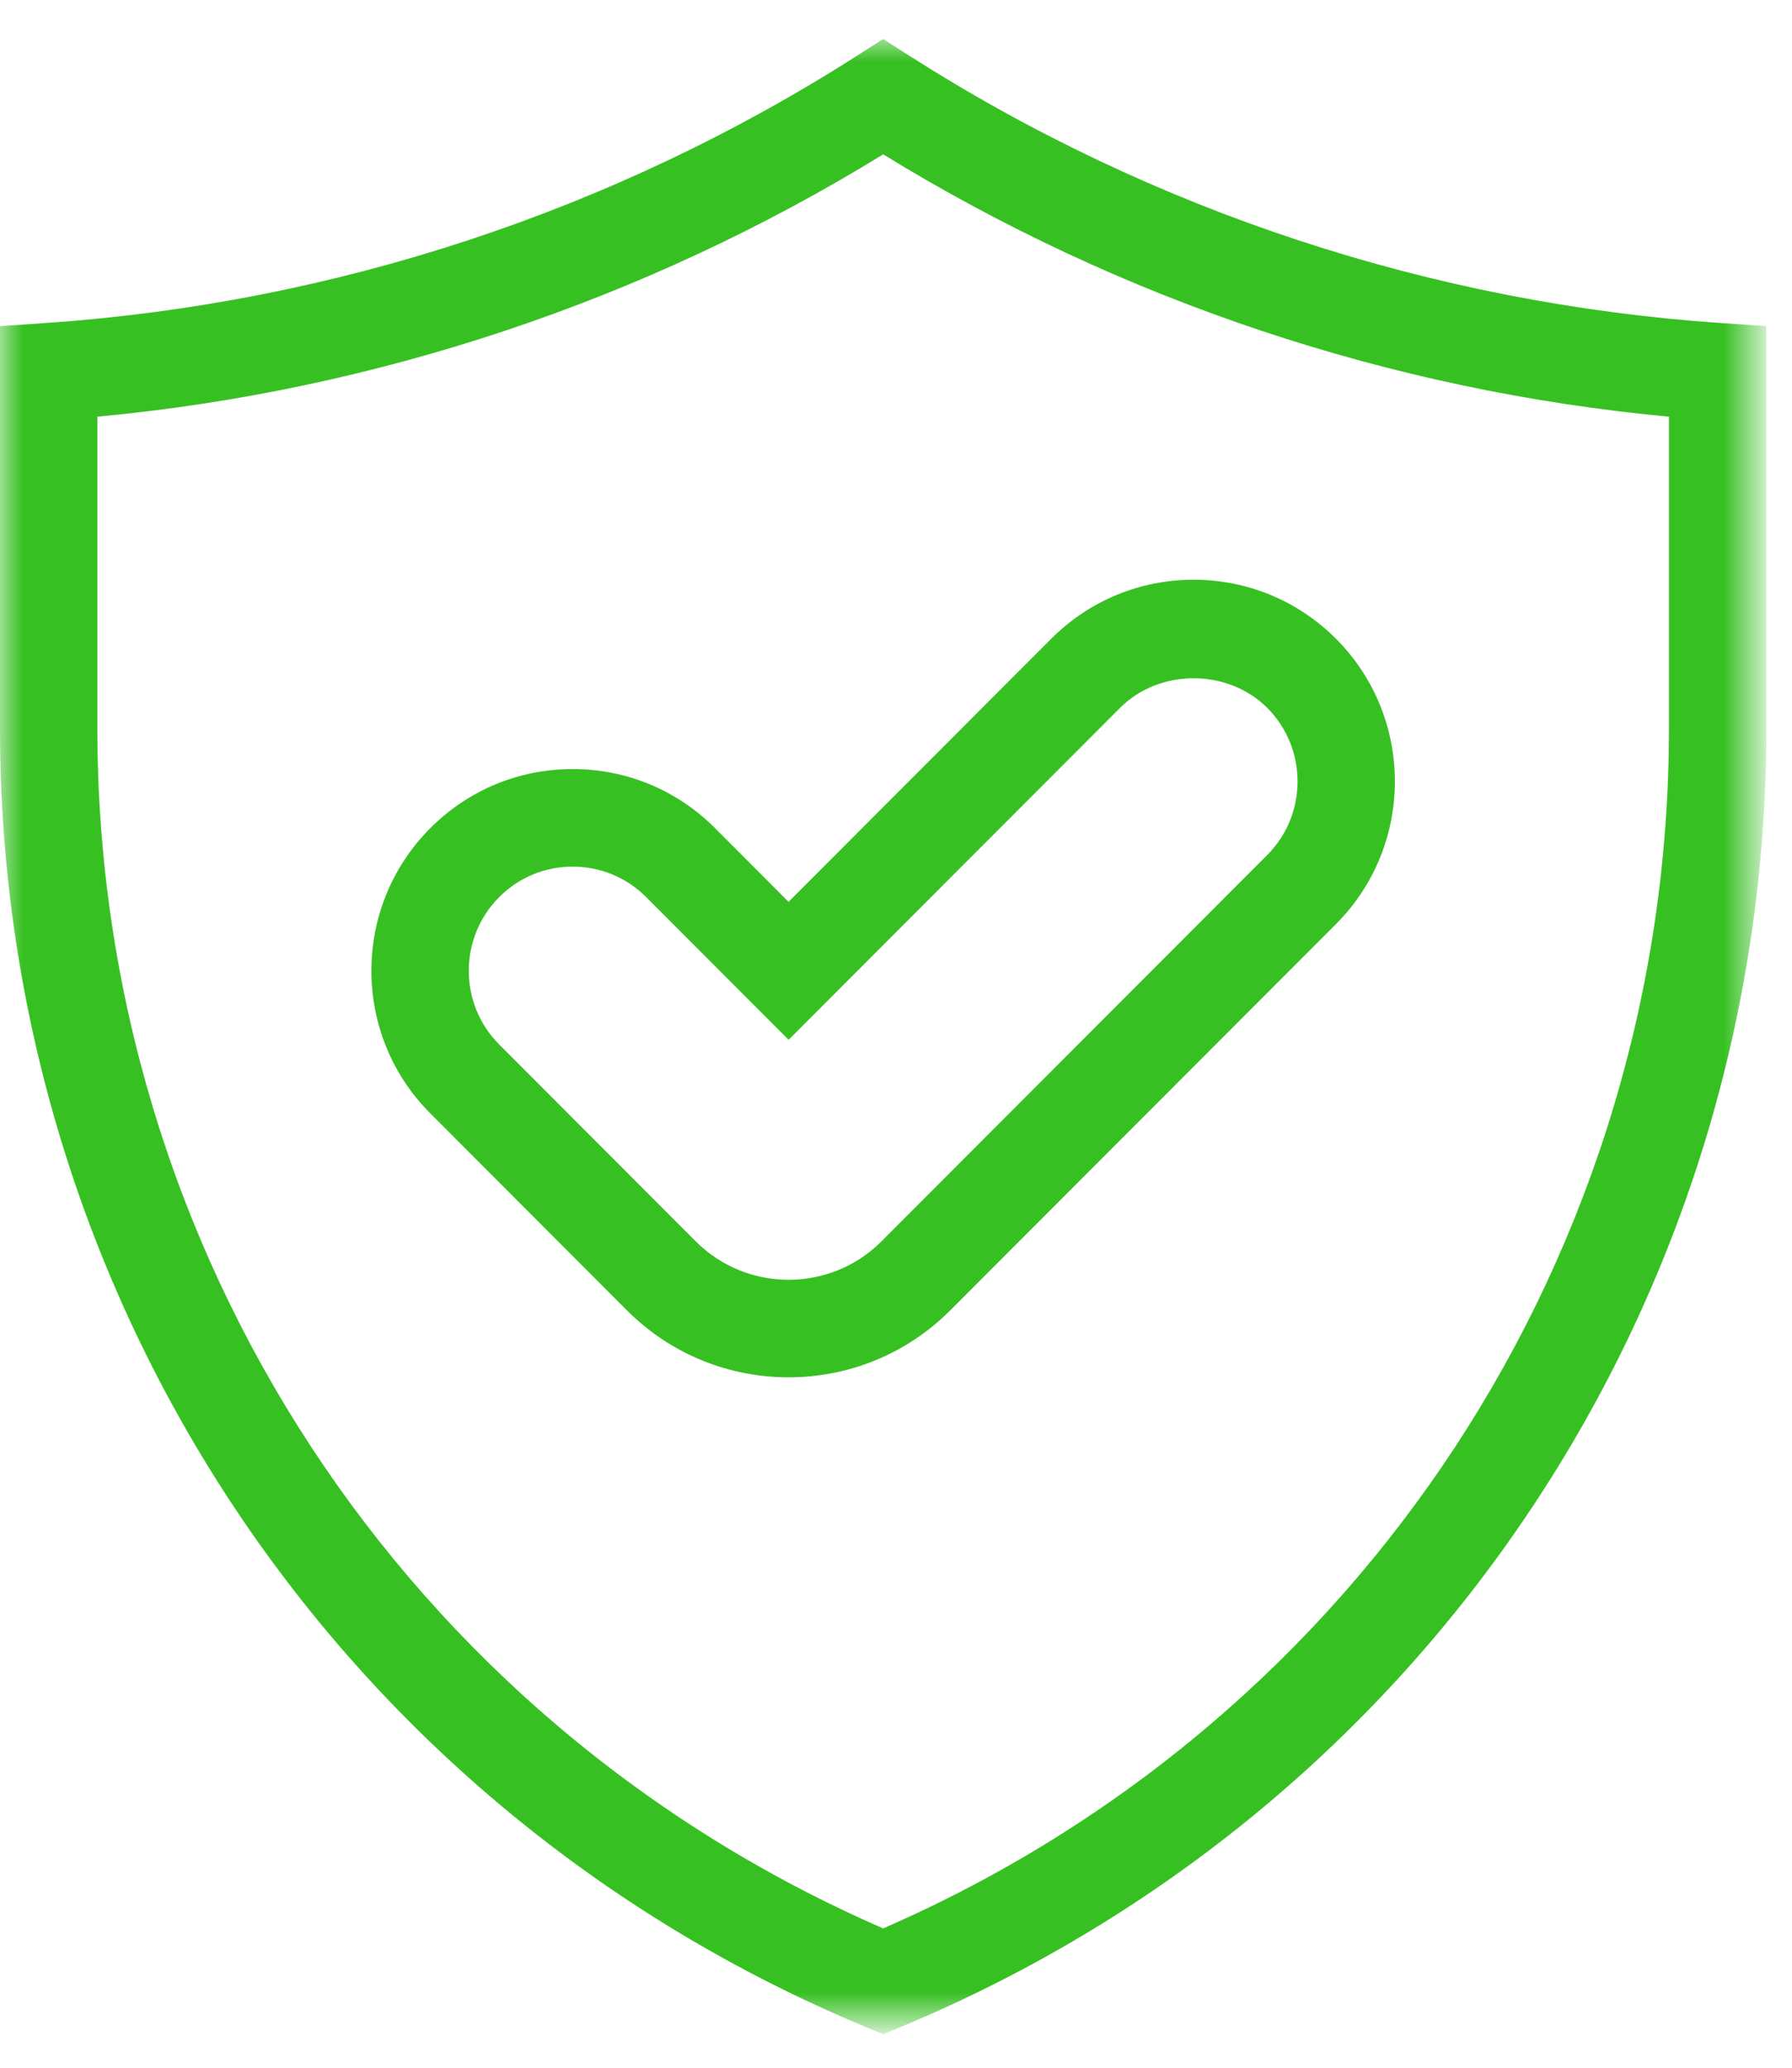
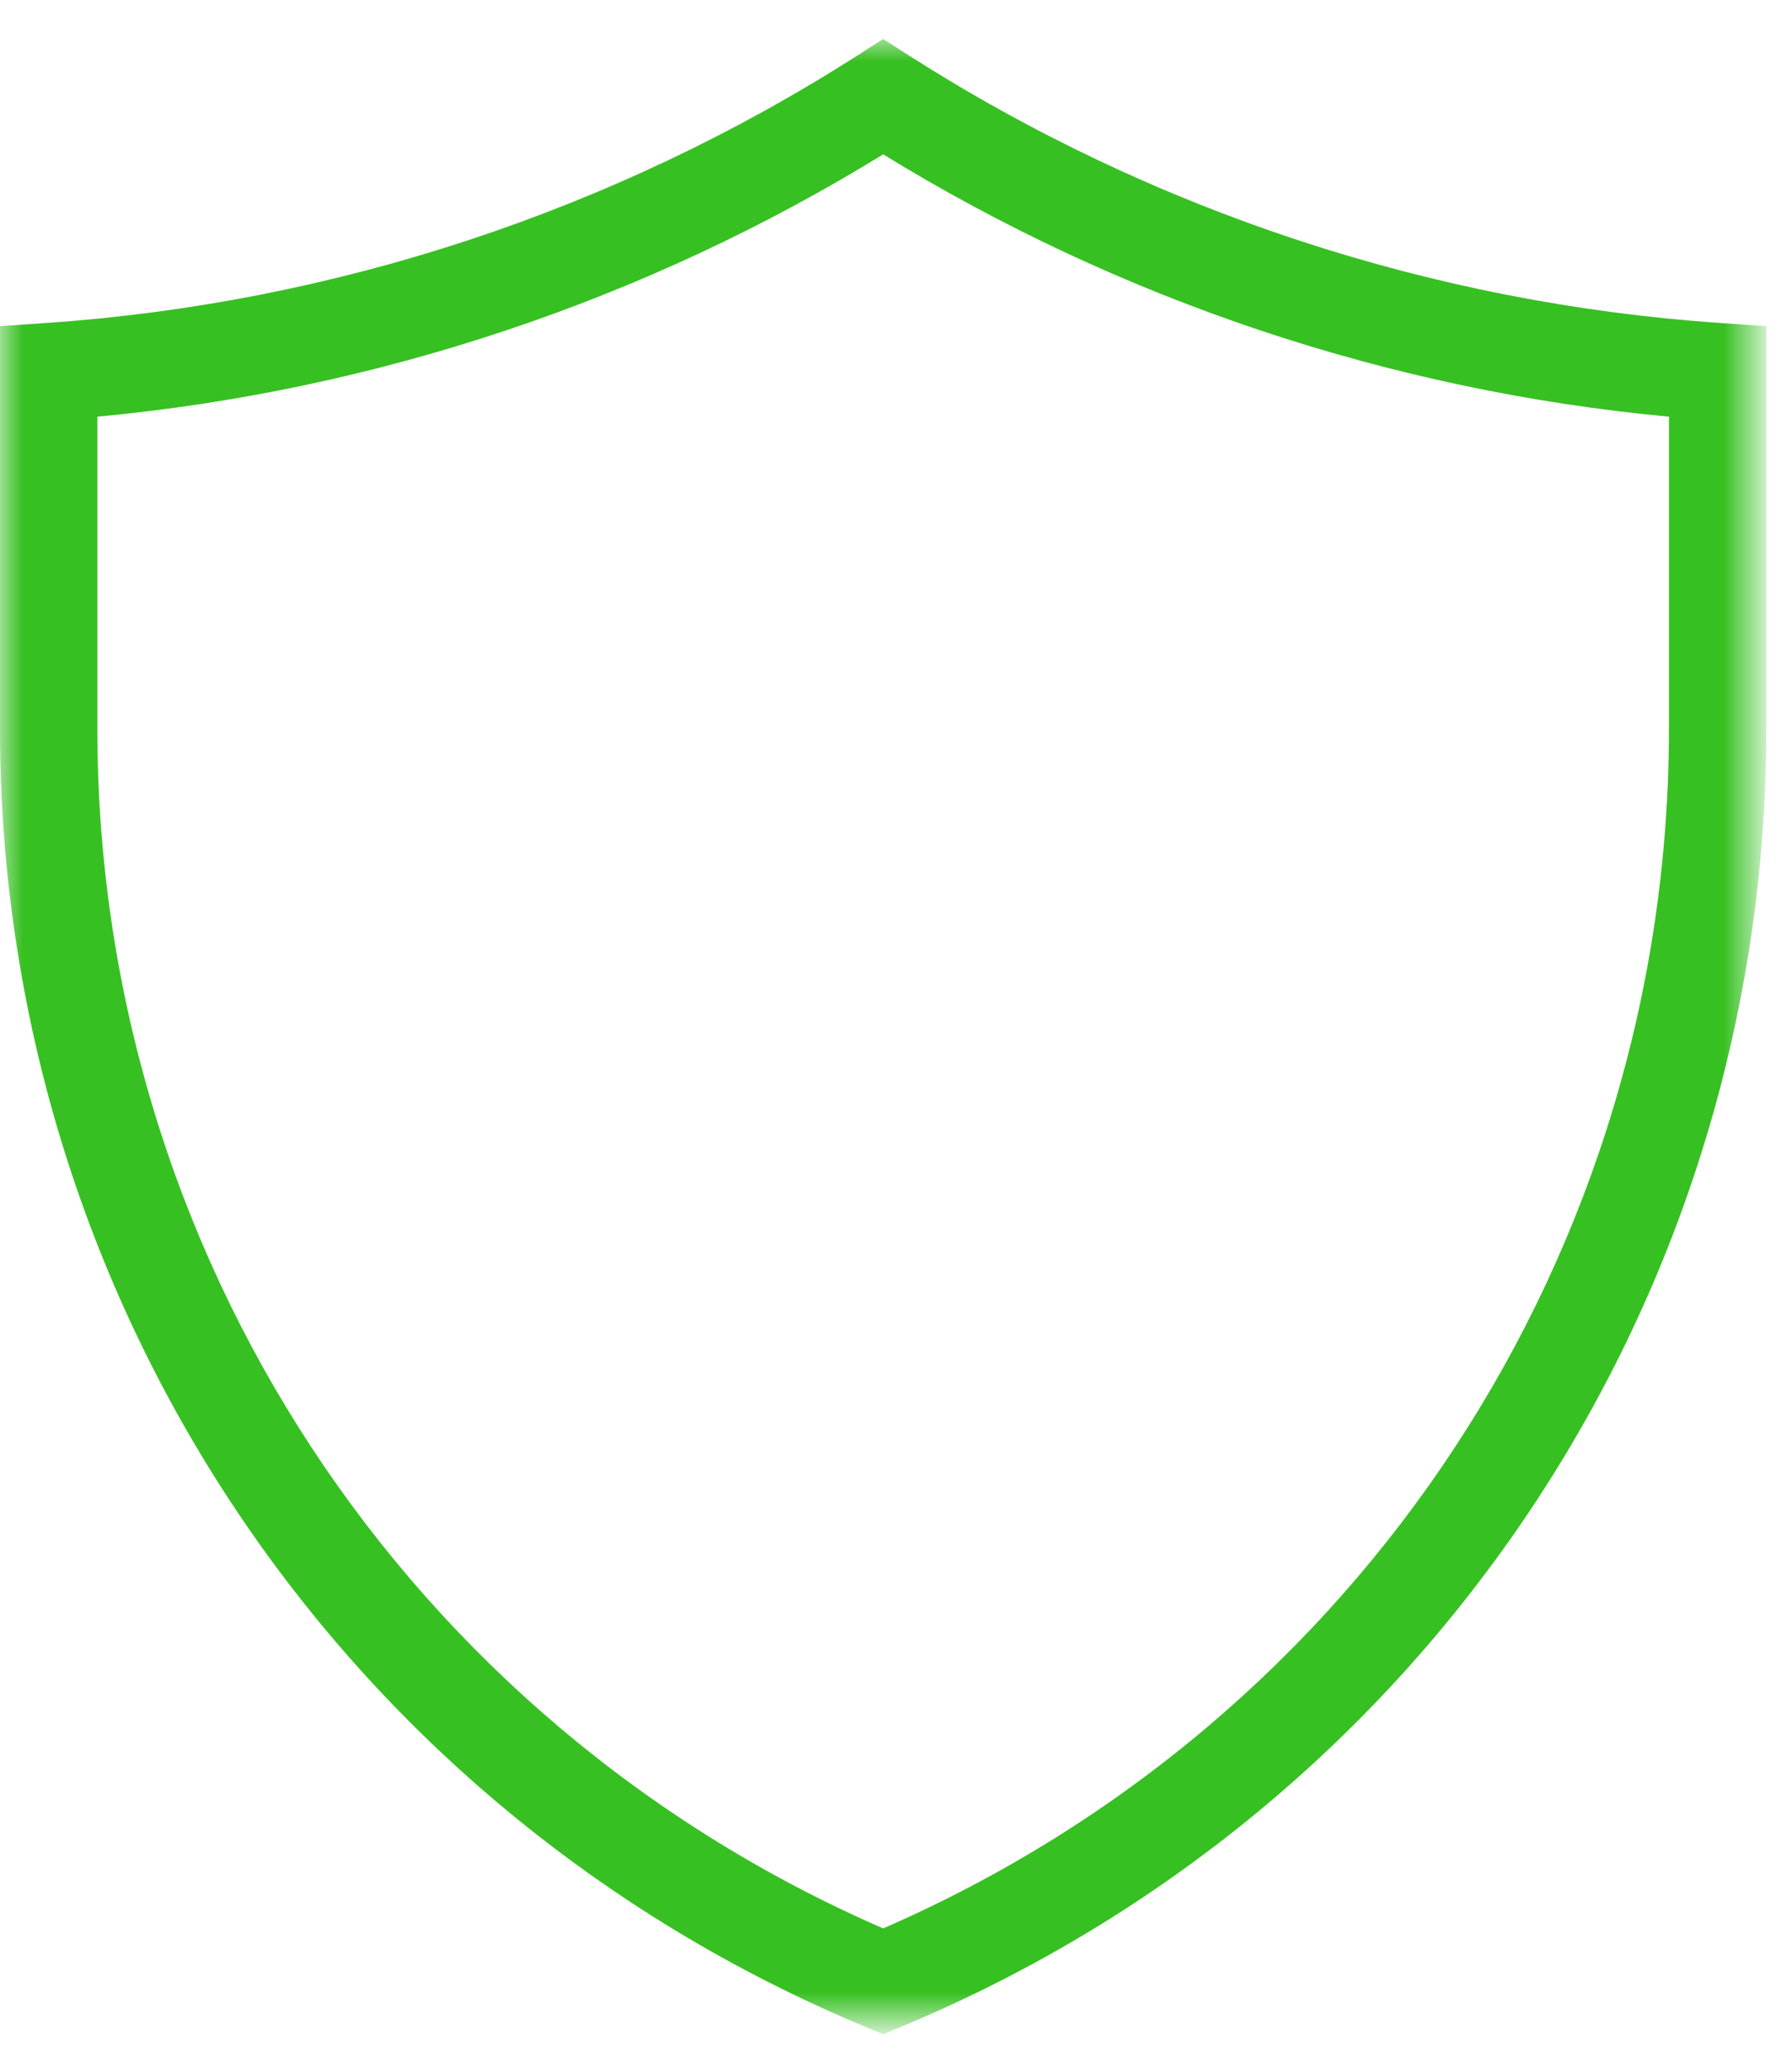
<svg xmlns="http://www.w3.org/2000/svg" version="1.1" id="Layer_1" x="0px" y="0px" width="39px" height="45px" viewBox="0 0 39 45" enable-background="new 0 0 39 45" xml:space="preserve">
  <title>shield-checkmark-icon</title>
  <desc>Created with Sketch.</desc>
  <g id="Page-1_1_">
    <g id="shield-checkmark-icon">
      <g id="Page-1">
        <g id="Group-3" transform="translate(0, 0.12)">
          <g id="Clip-2">
				</g>
          <defs>
            <filter id="Adobe_OpacityMaskFilter" filterUnits="userSpaceOnUse" x="0" y="0.729" width="38.441" height="43.422">
              <feColorMatrix type="matrix" values="1 0 0 0 0  0 1 0 0 0  0 0 1 0 0  0 0 0 1 0" />
            </filter>
          </defs>
          <mask maskUnits="userSpaceOnUse" x="0" y="0.729" width="38.441" height="43.422" id="mask-2">
            <g filter="url(#Adobe_OpacityMaskFilter)">
              <polygon id="path-1" fill="#FFFFFF" points="0,0.729 38.441,0.729 38.441,44.151 0,44.151       " />
            </g>
          </mask>
          <path id="Fill-1" mask="url(#mask-2)" fill="#37C022" d="M36.322,15.737c0,11.383-6.697,21.584-17.102,26.111      C8.817,37.321,2.119,27.12,2.119,15.737V8.948c6.049-0.563,11.927-2.526,17.102-5.709c5.176,3.183,11.053,5.146,17.102,5.709      V15.737z M37.454,6.91c-6.265-0.425-12.373-2.437-17.664-5.817l-0.57-0.364l-0.569,0.364C13.361,4.473,7.253,6.485,0.987,6.91      L0,6.978v8.759c0,12.391,7.384,23.477,18.814,28.245l0.407,0.17l0.408-0.17c11.429-4.768,18.813-15.854,18.813-28.245V6.978      L37.454,6.91z" />
        </g>
-         <path id="Fill-4" fill="#37C022" d="M24.377,15.404c0.855-0.858,2.346-0.856,3.201,0c0.882,0.884,0.882,2.321,0,3.205     l-8.398,8.41c-1.113,1.111-2.922,1.111-4.035,0l-4.282-4.289c-0.881-0.884-0.881-2.321,0-3.205     c0.427-0.429,0.996-0.665,1.6-0.665s1.173,0.236,1.601,0.665l3.099,3.104L24.377,15.404z M15.563,18.024     c-0.828-0.83-1.929-1.287-3.1-1.287s-2.271,0.457-3.099,1.287c-1.708,1.711-1.709,4.495,0,6.206l4.282,4.289     c0.969,0.971,2.242,1.456,3.516,1.456s2.547-0.485,3.517-1.456l8.397-8.409c1.709-1.712,1.708-4.497,0-6.208     c-0.829-0.829-1.929-1.285-3.099-1.285c-1.172,0-2.272,0.457-3.1,1.285l-5.716,5.725L15.563,18.024z" />
      </g>
    </g>
  </g>
</svg>